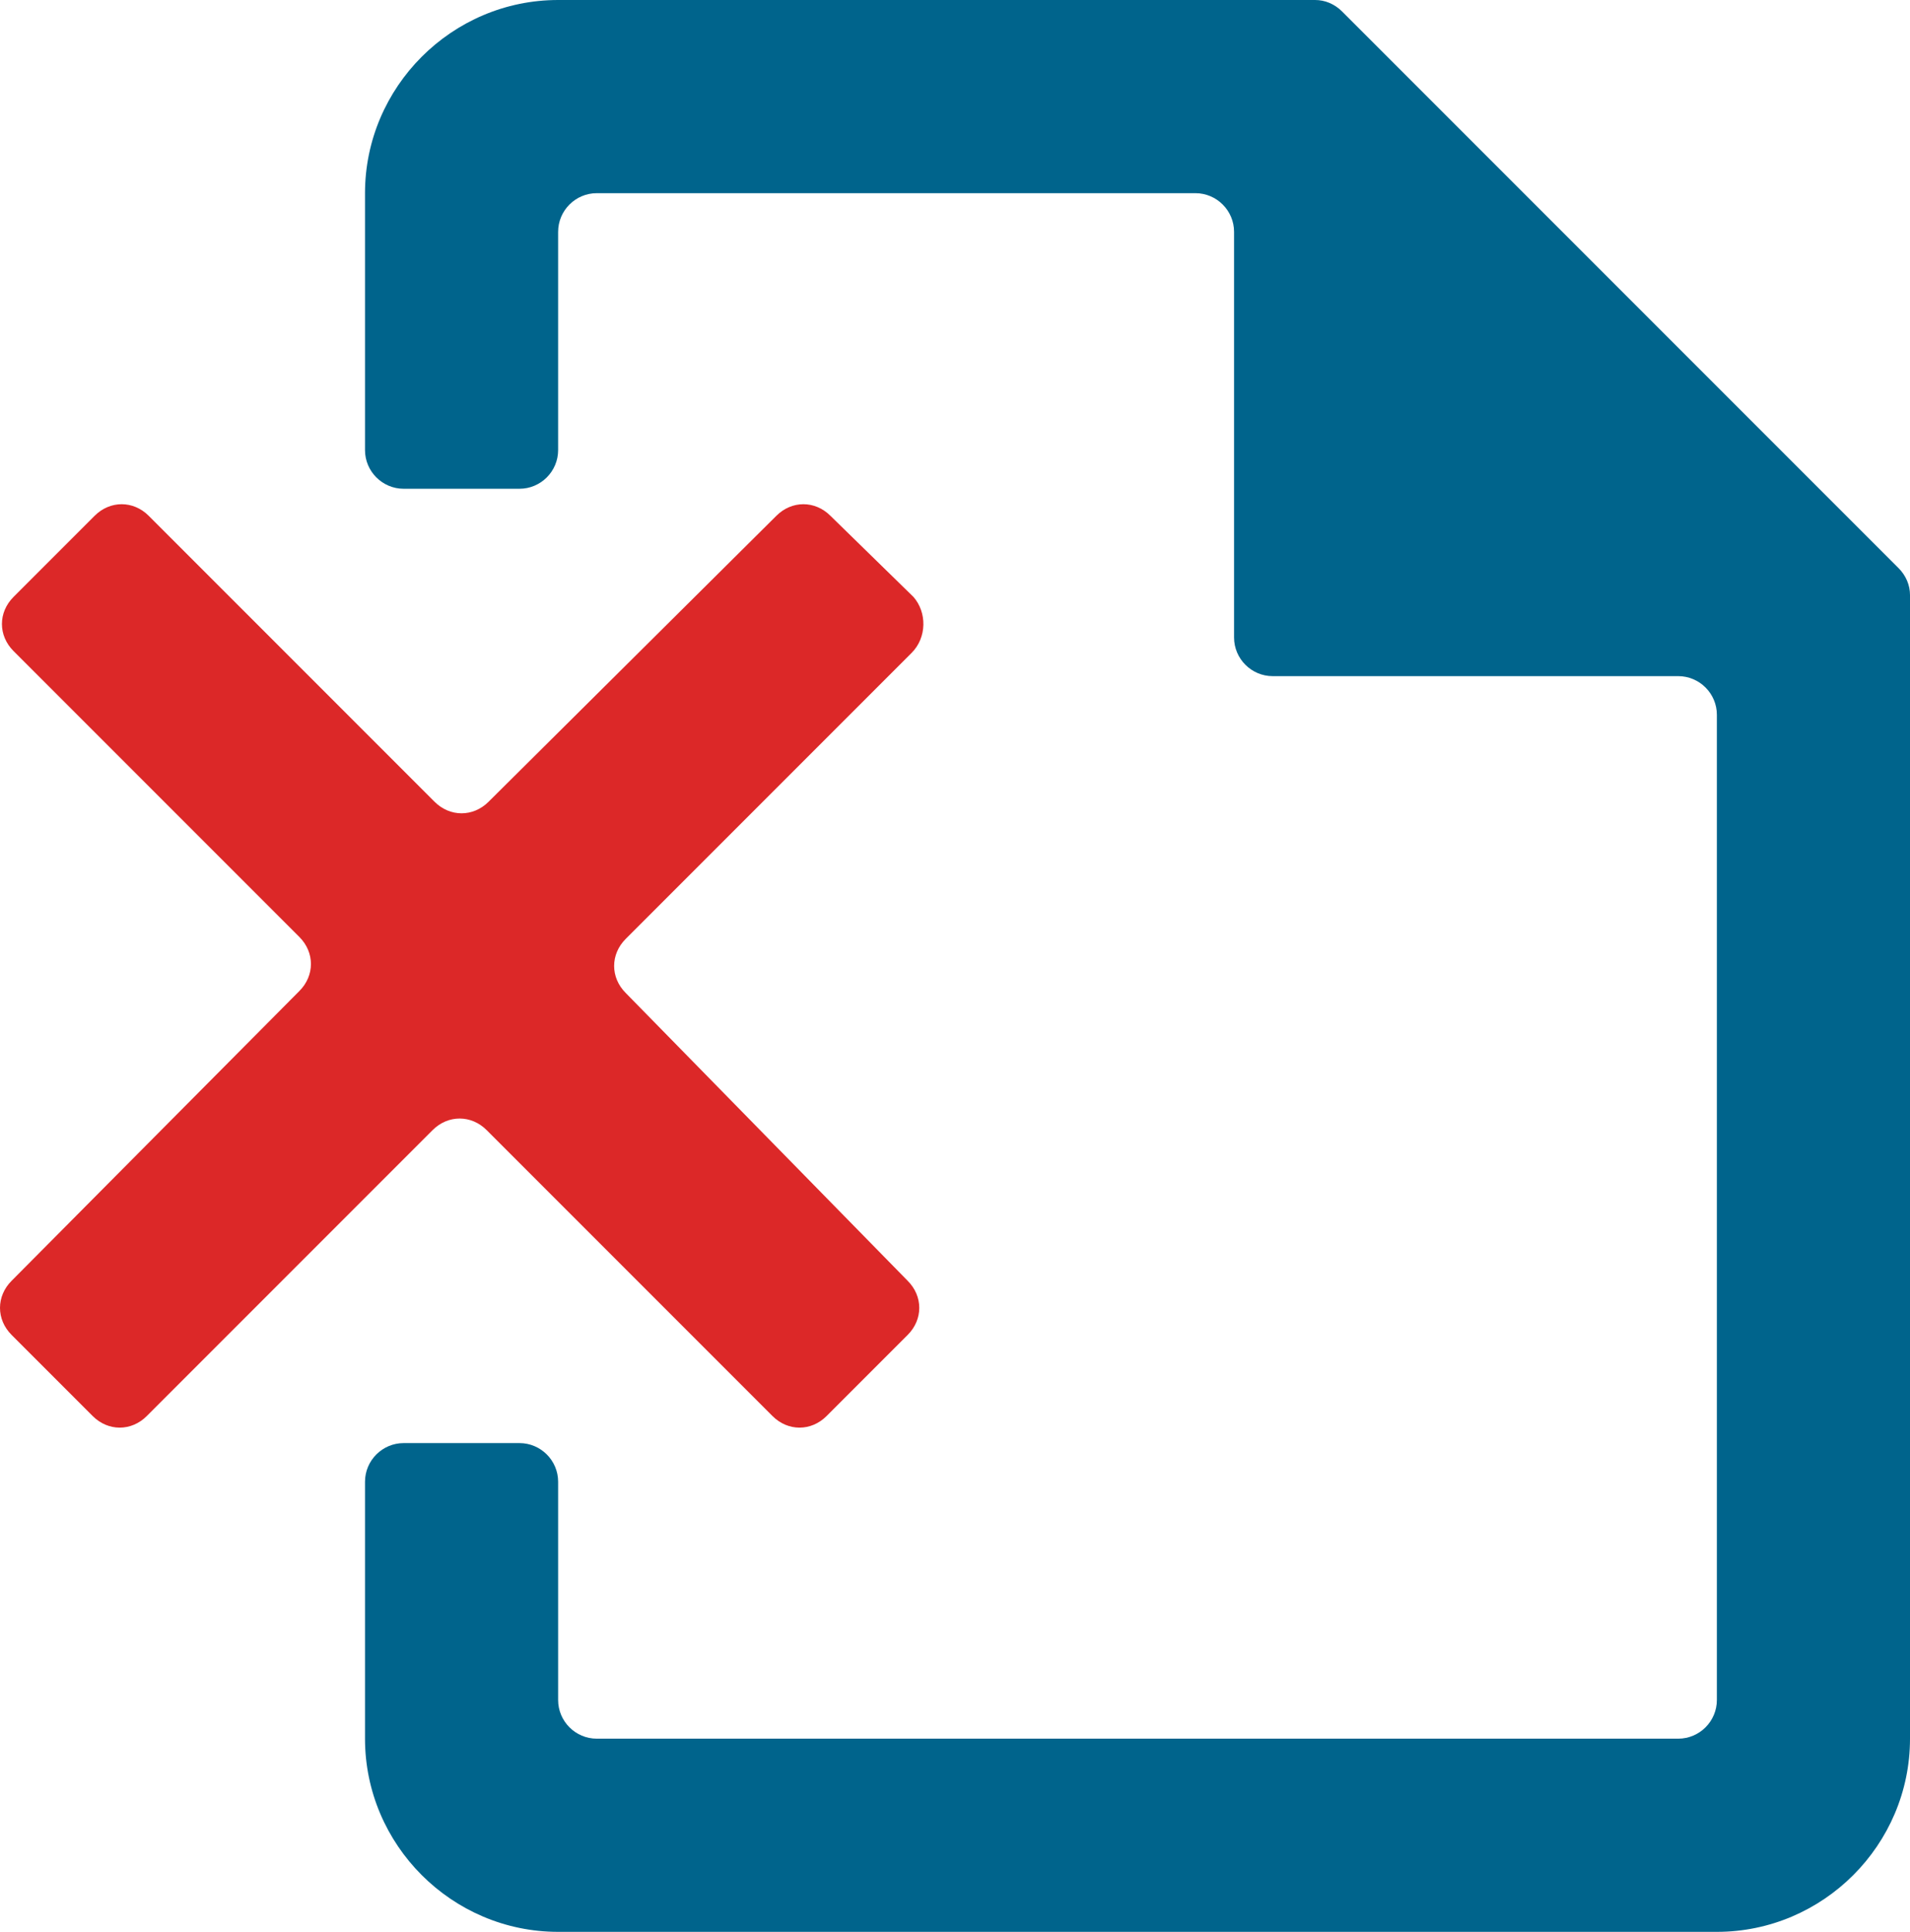
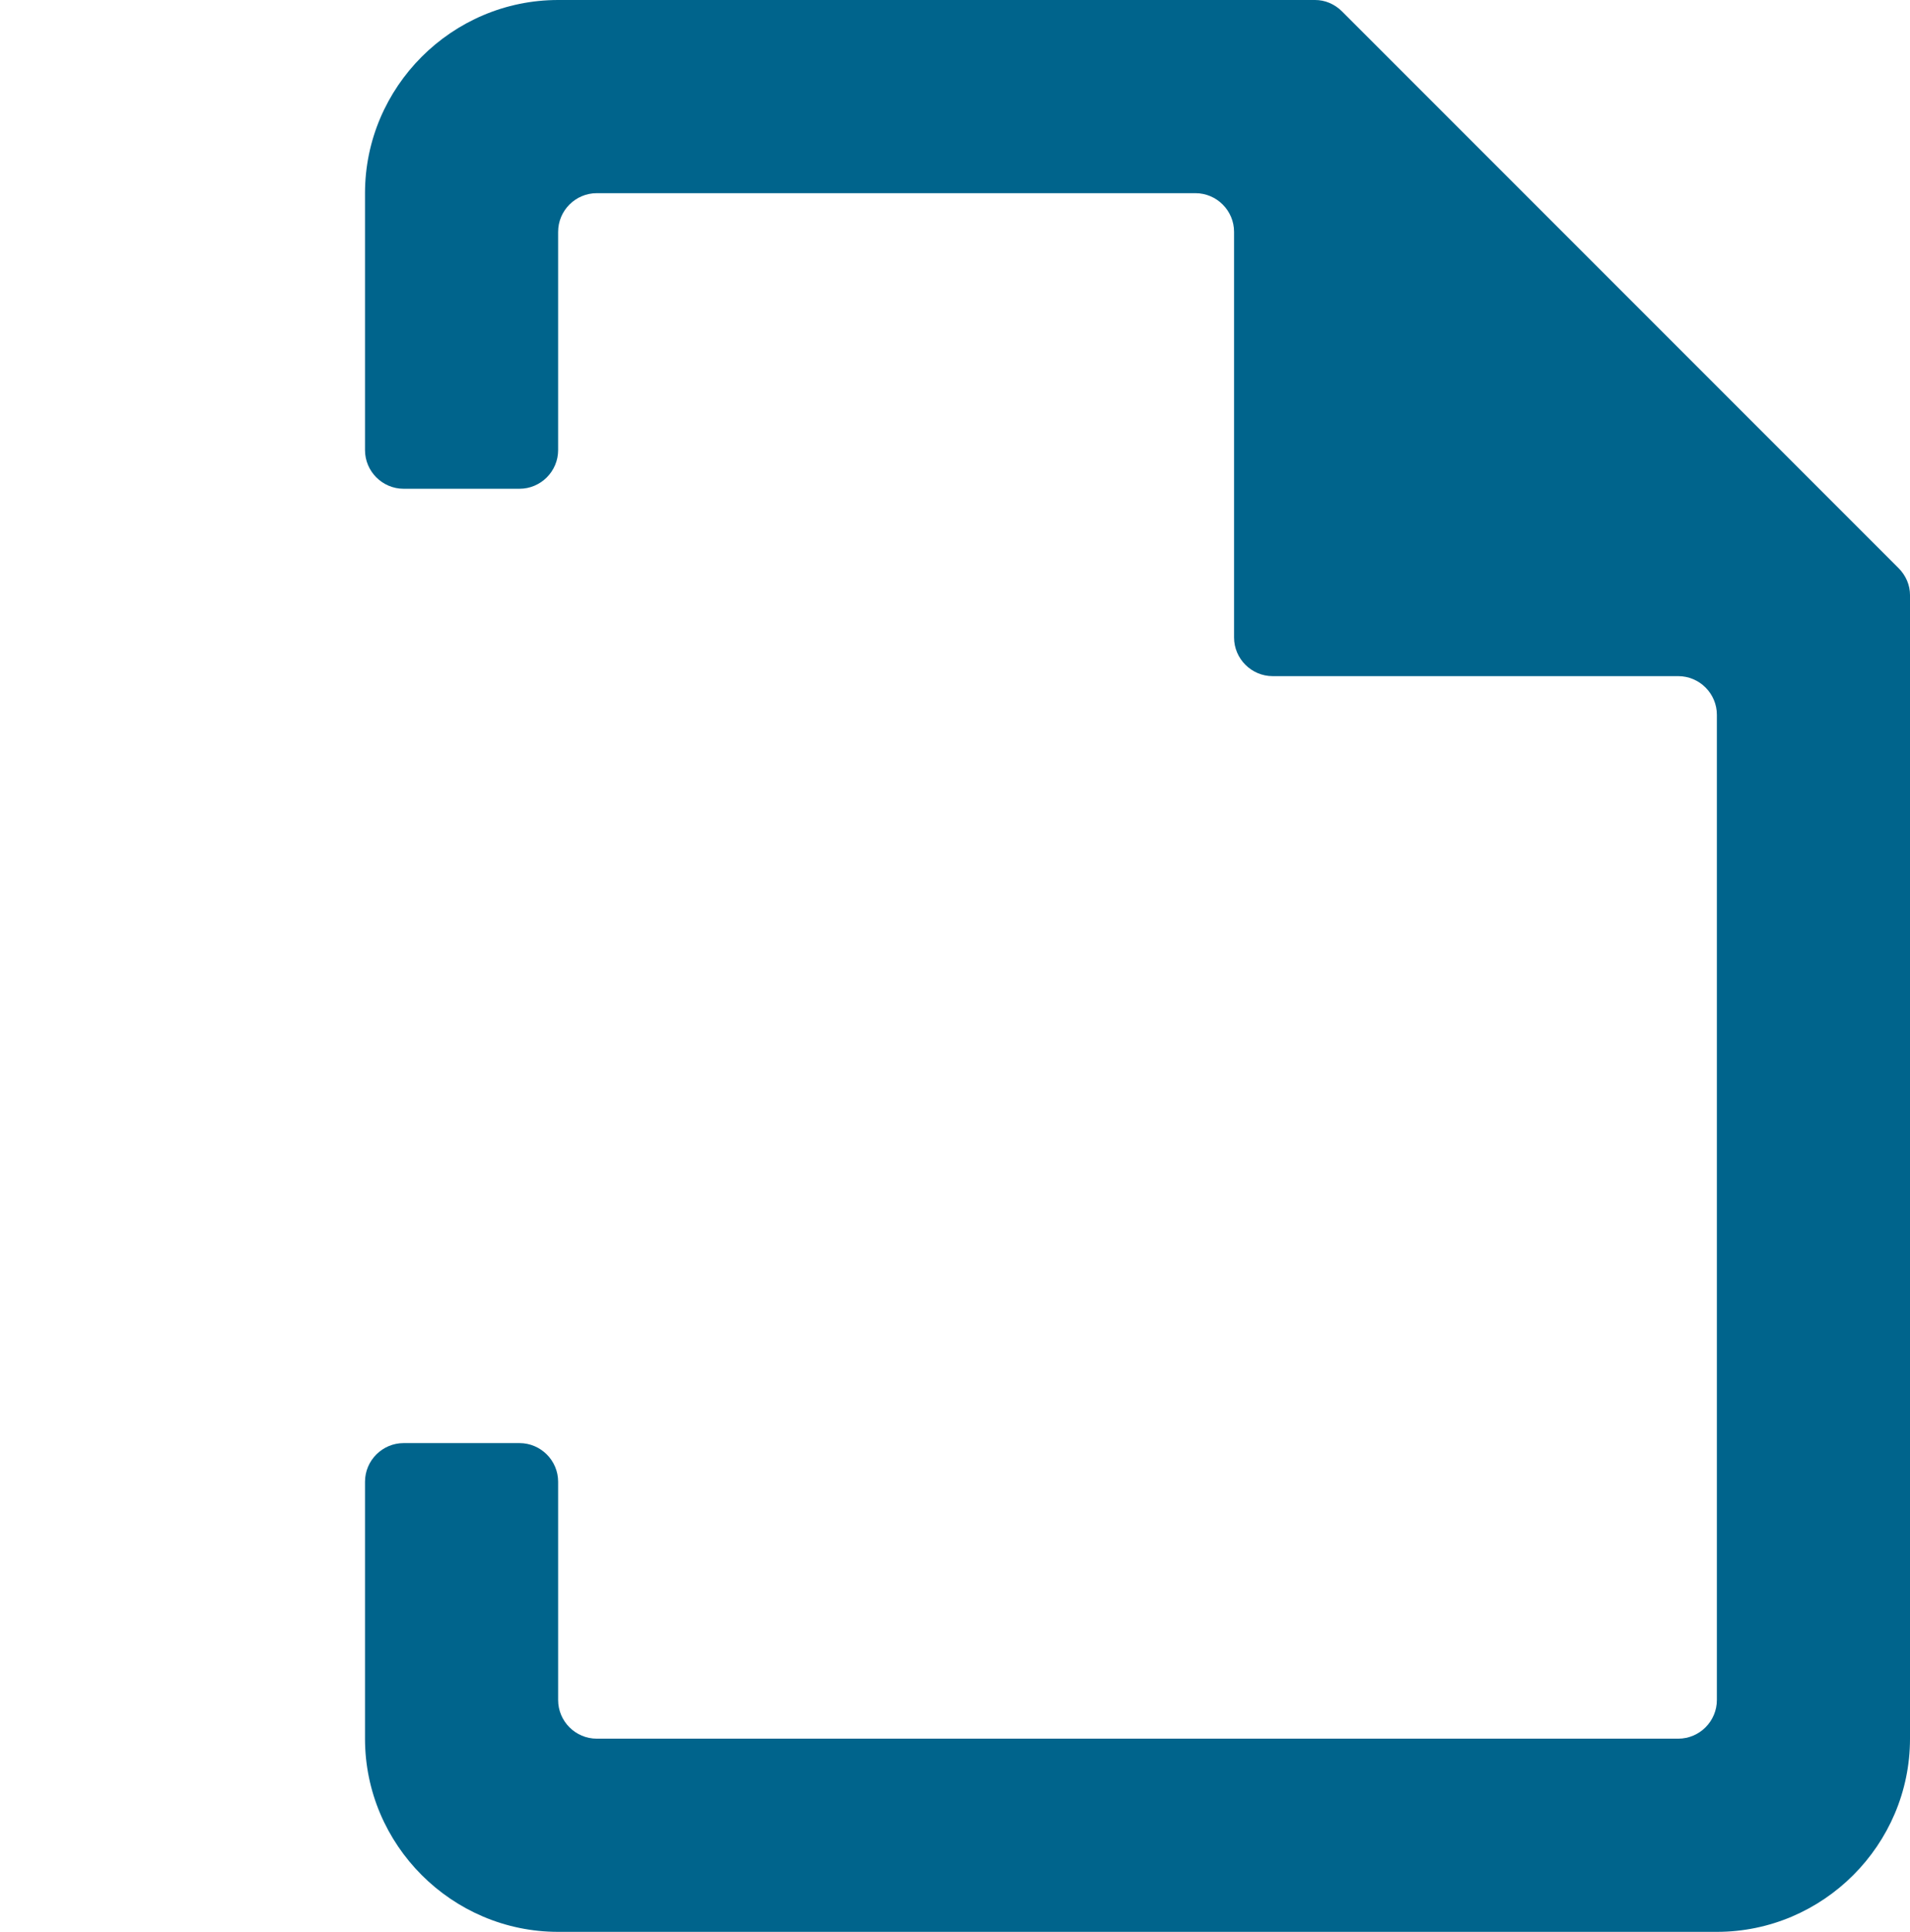
<svg xmlns="http://www.w3.org/2000/svg" version="1.1" id="Layer_1" x="0px" y="0px" viewBox="0 0 98.9 100" style="enable-background:new 0 0 98.9 100;" xml:space="preserve">
  <style type="text/css">
	.st0{fill:#DC2828;}
	.st1{fill:#00648C;}
</style>
-   <path class="st0" d="M47.3,30.9L43,26.7c-0.8-0.8-2-0.8-2.8,0L25.3,41.5c-0.8,0.8-2,0.8-2.8,0L7.7,26.7c-0.8-0.8-2-0.8-2.8,0  l-4.2,4.2c-0.8,0.8-0.8,2,0,2.8l14.8,14.8c0.8,0.8,0.8,2,0,2.8L0.6,66.3c-0.8,0.8-0.8,2,0,2.8l4.2,4.2c0.8,0.8,2,0.8,2.8,0  l14.8-14.8c0.8-0.8,2-0.8,2.8,0l14.8,14.8c0.8,0.8,2,0.8,2.8,0l4.2-4.2c0.8-0.8,0.8-2,0-2.8L32.4,51.4c-0.8-0.8-0.8-2,0-2.8  l14.8-14.8C48,33,48,31.7,47.3,30.9z" />
  <path class="st1" d="M98.3,29.4L69.5,0.6C69.1,0.2,68.6,0,68.1,0H28.9c-5.5,0-10,4.5-10,10v13.3c0,1.1,0.9,2,2,2h6c1.1,0,2-0.9,2-2  V12c0-1.1,0.9-2,2-2h31c1.1,0,2,0.9,2,2v21c0,1.1,0.9,2,2,2h21c1.1,0,2,0.9,2,2v51c0,1.1-0.9,2-2,2h-56c-1.1,0-2-0.9-2-2V76.7  c0-1.1-0.9-2-2-2h-6c-1.1,0-2,0.9-2,2V90c0,5.5,4.5,10,10,10h60c5.5,0,10-4.5,10-10V30.8C98.9,30.3,98.7,29.8,98.3,29.4z" />
</svg>